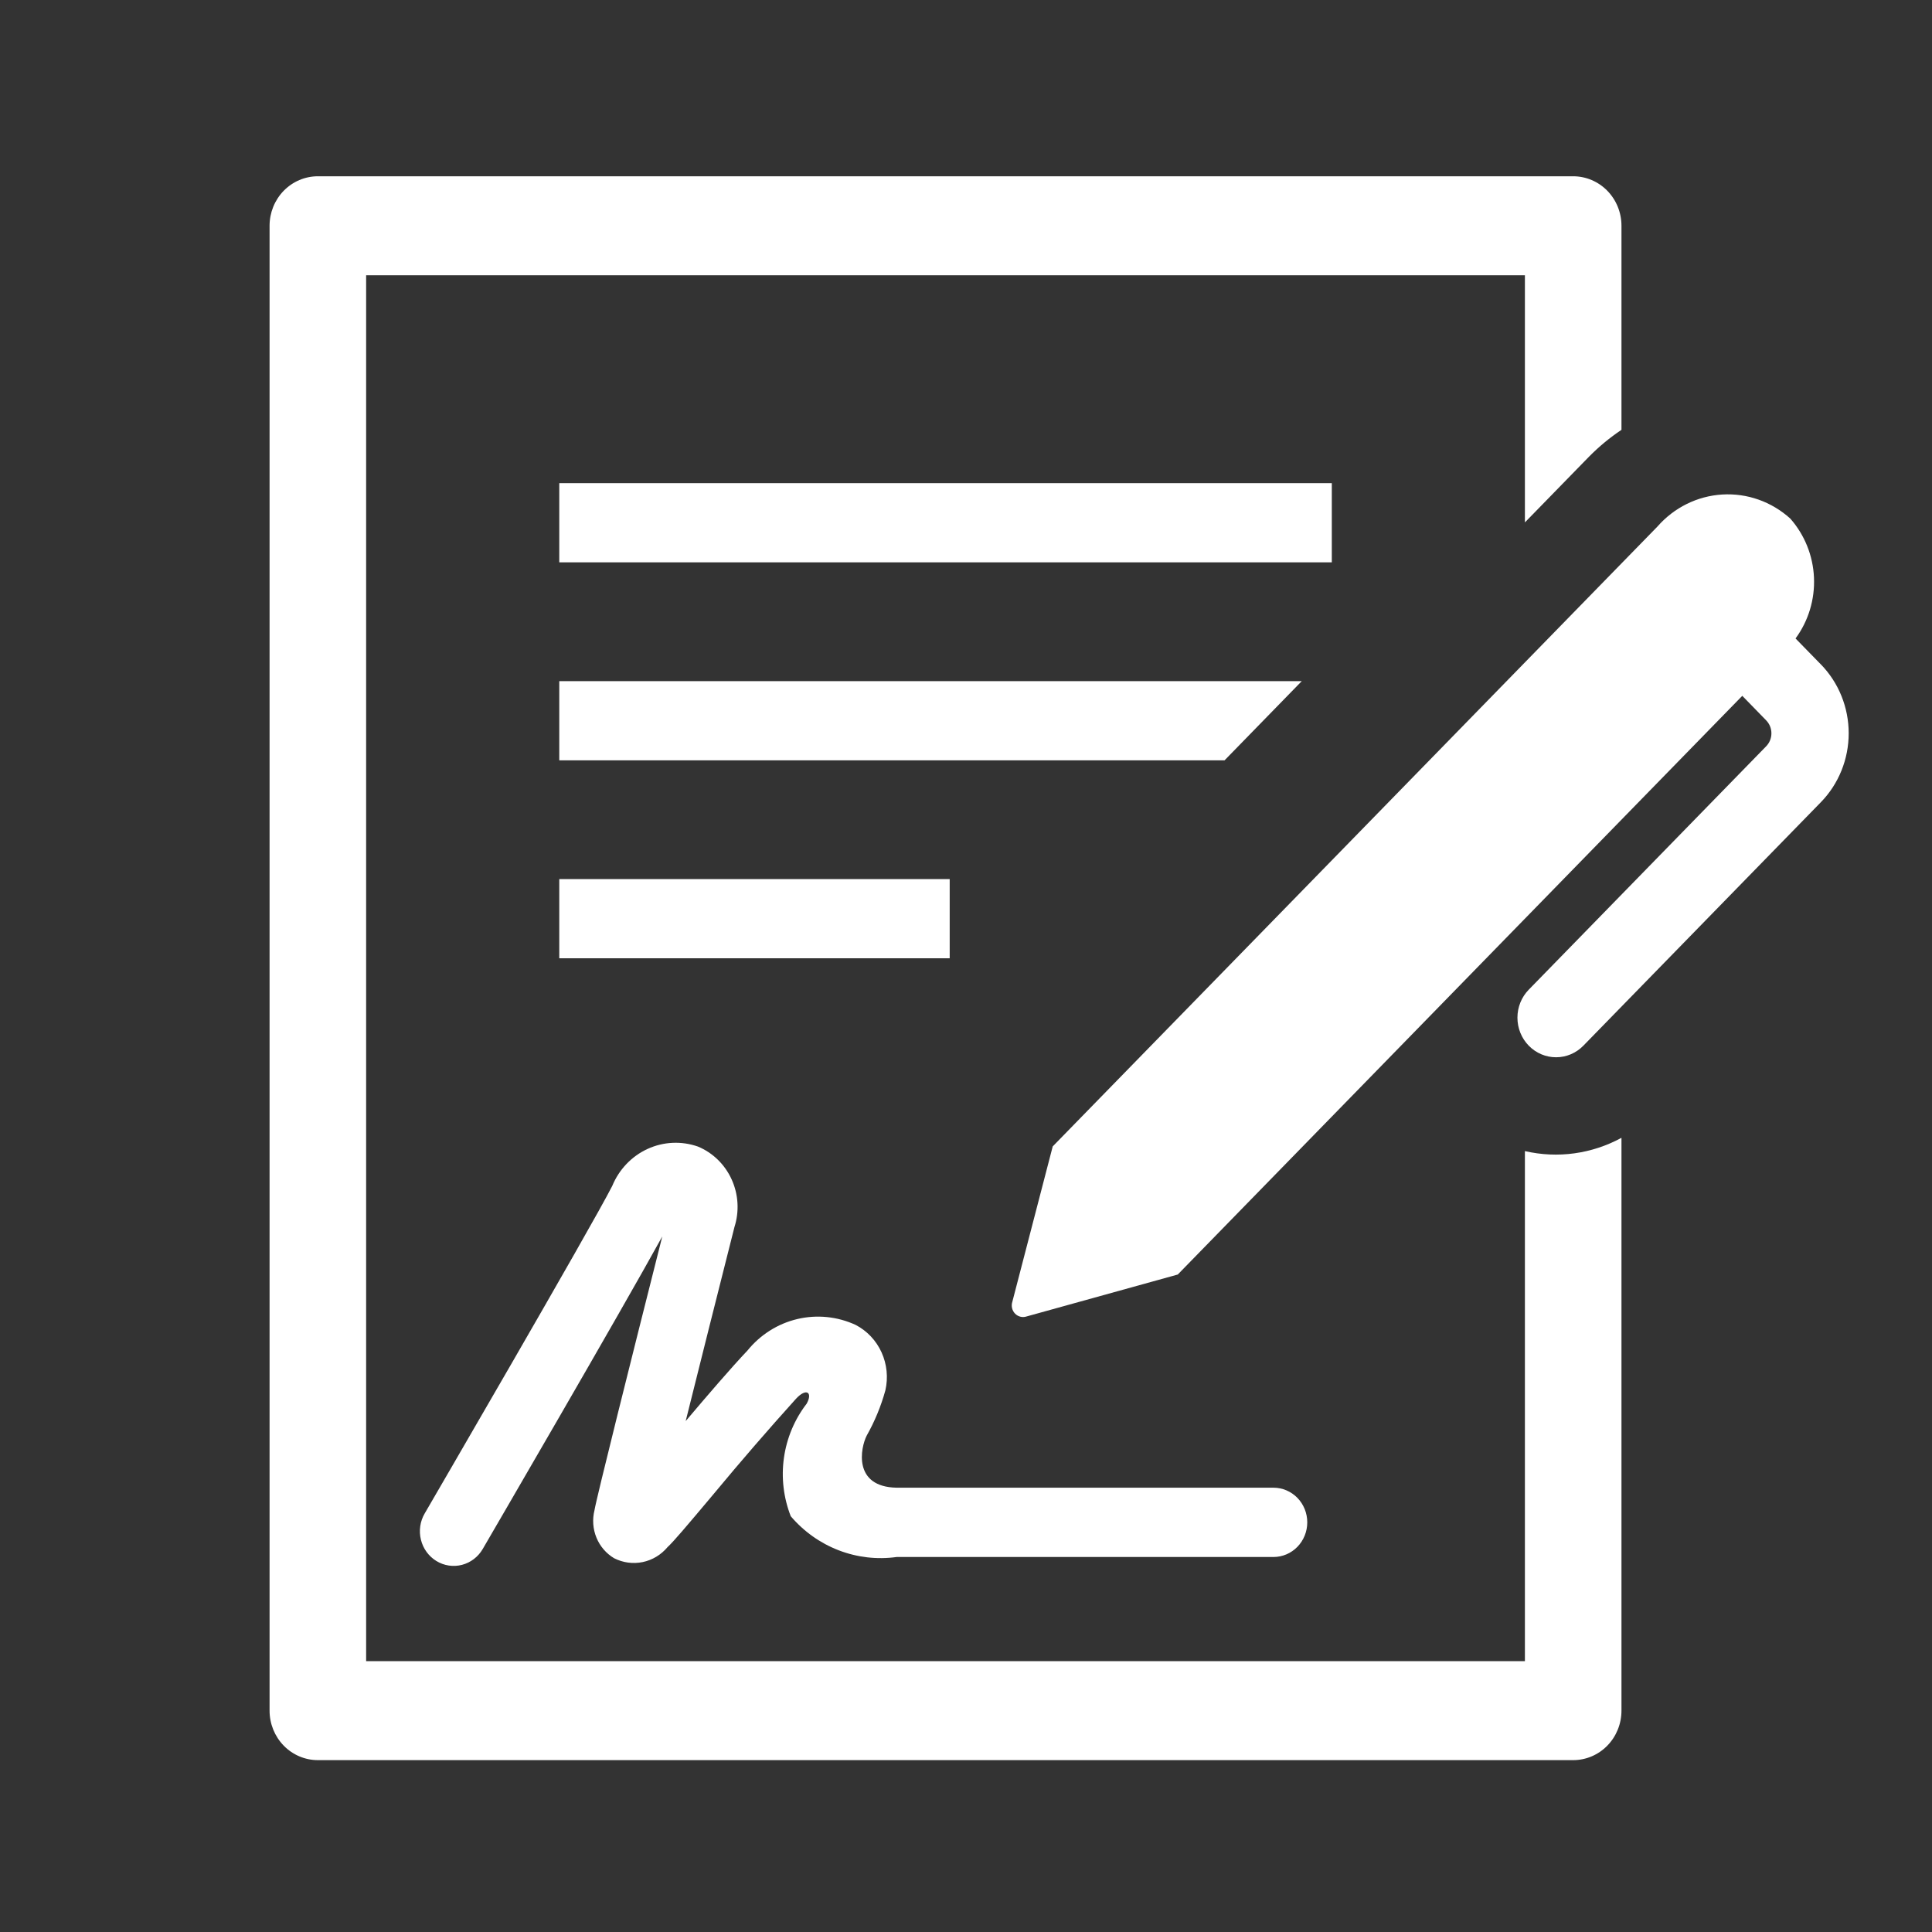
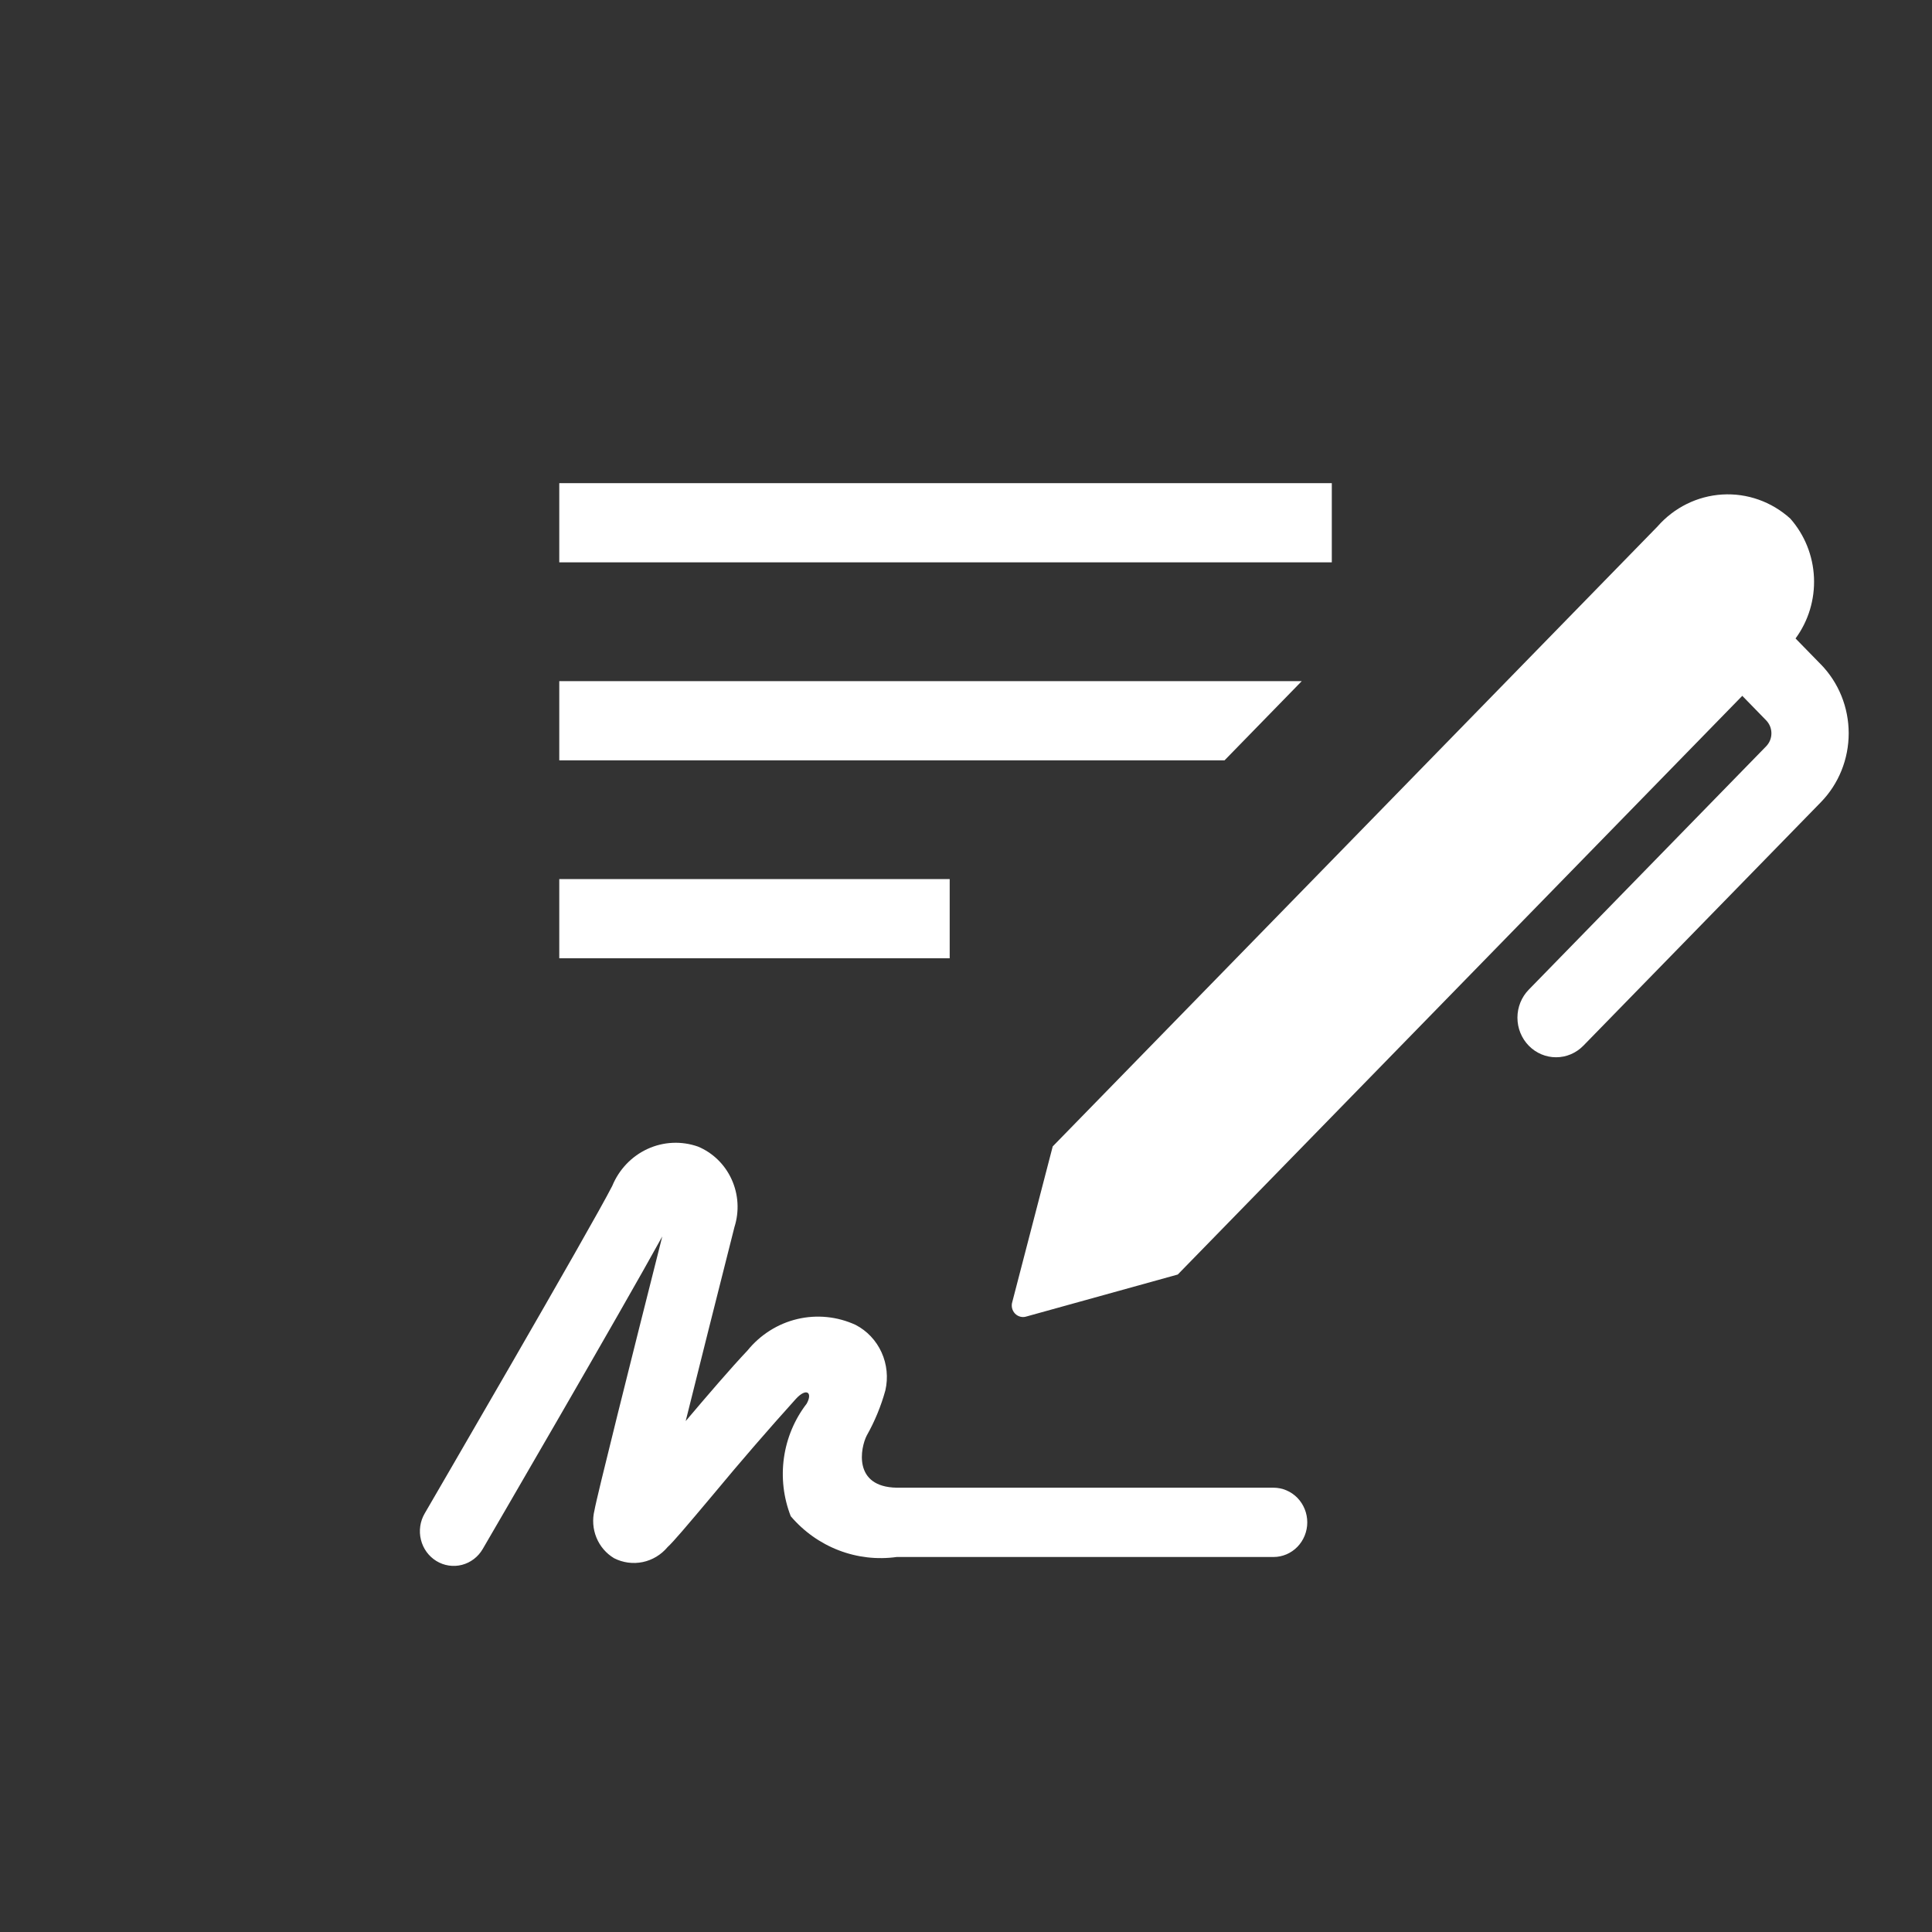
<svg xmlns="http://www.w3.org/2000/svg" width="100" height="100" viewBox="0 0 100 100" fill="none">
  <rect x="0" y="0" width="100" height="100" fill="#333333" stroke="none" />
-   <path d="M78.929 59.58V85.98H18.951V14.248H78.929V27.039L82.253 23.632C82.764 23.114 83.325 22.651 83.927 22.248V11.686C83.927 11.006 83.664 10.355 83.195 9.874C82.726 9.394 82.091 9.124 81.428 9.124H16.452C15.789 9.124 15.154 9.394 14.685 9.874C14.216 10.355 13.953 11.006 13.953 11.686V88.542C13.953 89.222 14.216 89.873 14.685 90.354C15.154 90.834 15.789 91.104 16.452 91.104H81.428C82.091 91.104 82.726 90.834 83.195 90.354C83.664 89.873 83.927 89.222 83.927 88.542V58.893C82.395 59.728 80.621 59.972 78.929 59.58Z" fill="white" />
  <path d="M28.948 25.007H68.934V29.106H28.948V25.007ZM28.948 45.502H49.156V49.601H28.948V45.502ZM67.379 35.255H28.948V39.354H63.383L67.379 35.255ZM40.929 78.479C41.601 79.269 42.454 79.875 43.411 80.243C44.368 80.612 45.399 80.731 46.412 80.59H65.915C66.379 80.59 66.824 80.401 67.152 80.065C67.48 79.728 67.664 79.272 67.664 78.797C67.664 78.321 67.48 77.865 67.152 77.528C66.824 77.192 66.379 77.003 65.915 77.003H46.412C44.135 76.962 44.54 74.936 44.86 74.308C45.276 73.571 45.601 72.784 45.827 71.964C45.978 71.304 45.908 70.612 45.629 69.998C45.35 69.383 44.877 68.883 44.288 68.577C43.342 68.141 42.282 68.034 41.271 68.273C40.26 68.512 39.354 69.084 38.69 69.902C37.83 70.811 36.636 72.202 35.491 73.555C36.198 70.714 37.115 67.068 38.015 63.512C38.273 62.702 38.222 61.822 37.871 61.049C37.521 60.276 36.898 59.668 36.128 59.347C35.275 59.047 34.343 59.09 33.52 59.467C32.697 59.844 32.044 60.527 31.692 61.378C30.613 63.507 22.066 78.189 21.981 78.338C21.863 78.54 21.785 78.764 21.752 78.997C21.719 79.23 21.73 79.468 21.787 79.696C21.9 80.157 22.188 80.553 22.586 80.797C22.984 81.041 23.461 81.113 23.911 80.997C24.361 80.88 24.747 80.586 24.985 80.177C25.305 79.627 32.127 67.911 34.279 63.999C32.66 70.404 30.875 77.531 30.77 78.171C30.653 78.642 30.688 79.14 30.872 79.588C31.055 80.036 31.377 80.41 31.787 80.654C32.245 80.886 32.765 80.956 33.265 80.853C33.766 80.749 34.218 80.477 34.551 80.08C34.866 79.788 35.456 79.094 36.943 77.323C38.328 75.653 39.747 74.012 41.199 72.402C41.744 71.813 42.074 72.074 41.754 72.653C41.128 73.464 40.722 74.429 40.577 75.452C40.432 76.475 40.554 77.519 40.929 78.479Z" fill="white" />
  <path d="M94.244 34.386L92.937 33.047C93.604 32.141 93.941 31.026 93.891 29.892C93.841 28.759 93.406 27.679 92.662 26.839C91.695 25.965 90.43 25.518 89.142 25.596C87.855 25.674 86.65 26.27 85.789 27.254L54.489 59.337L52.397 67.386C52.364 67.491 52.36 67.604 52.385 67.712C52.411 67.819 52.465 67.917 52.541 67.995C52.618 68.073 52.714 68.128 52.819 68.153C52.924 68.179 53.034 68.174 53.137 68.139L60.961 65.969L90.18 36.016L91.415 37.284C91.501 37.372 91.57 37.477 91.617 37.592C91.664 37.708 91.688 37.831 91.688 37.956C91.688 38.081 91.664 38.205 91.617 38.321C91.57 38.436 91.501 38.541 91.415 38.629L79.127 51.226C78.752 51.61 78.542 52.132 78.542 52.675C78.542 53.219 78.753 53.74 79.128 54.124C79.503 54.509 80.012 54.724 80.542 54.724C81.073 54.724 81.581 54.508 81.956 54.123L94.244 41.526C94.702 41.058 95.065 40.501 95.313 39.888C95.561 39.275 95.688 38.618 95.688 37.955C95.688 37.292 95.561 36.635 95.313 36.022C95.065 35.409 94.702 34.853 94.244 34.384" fill="white" />
</svg>